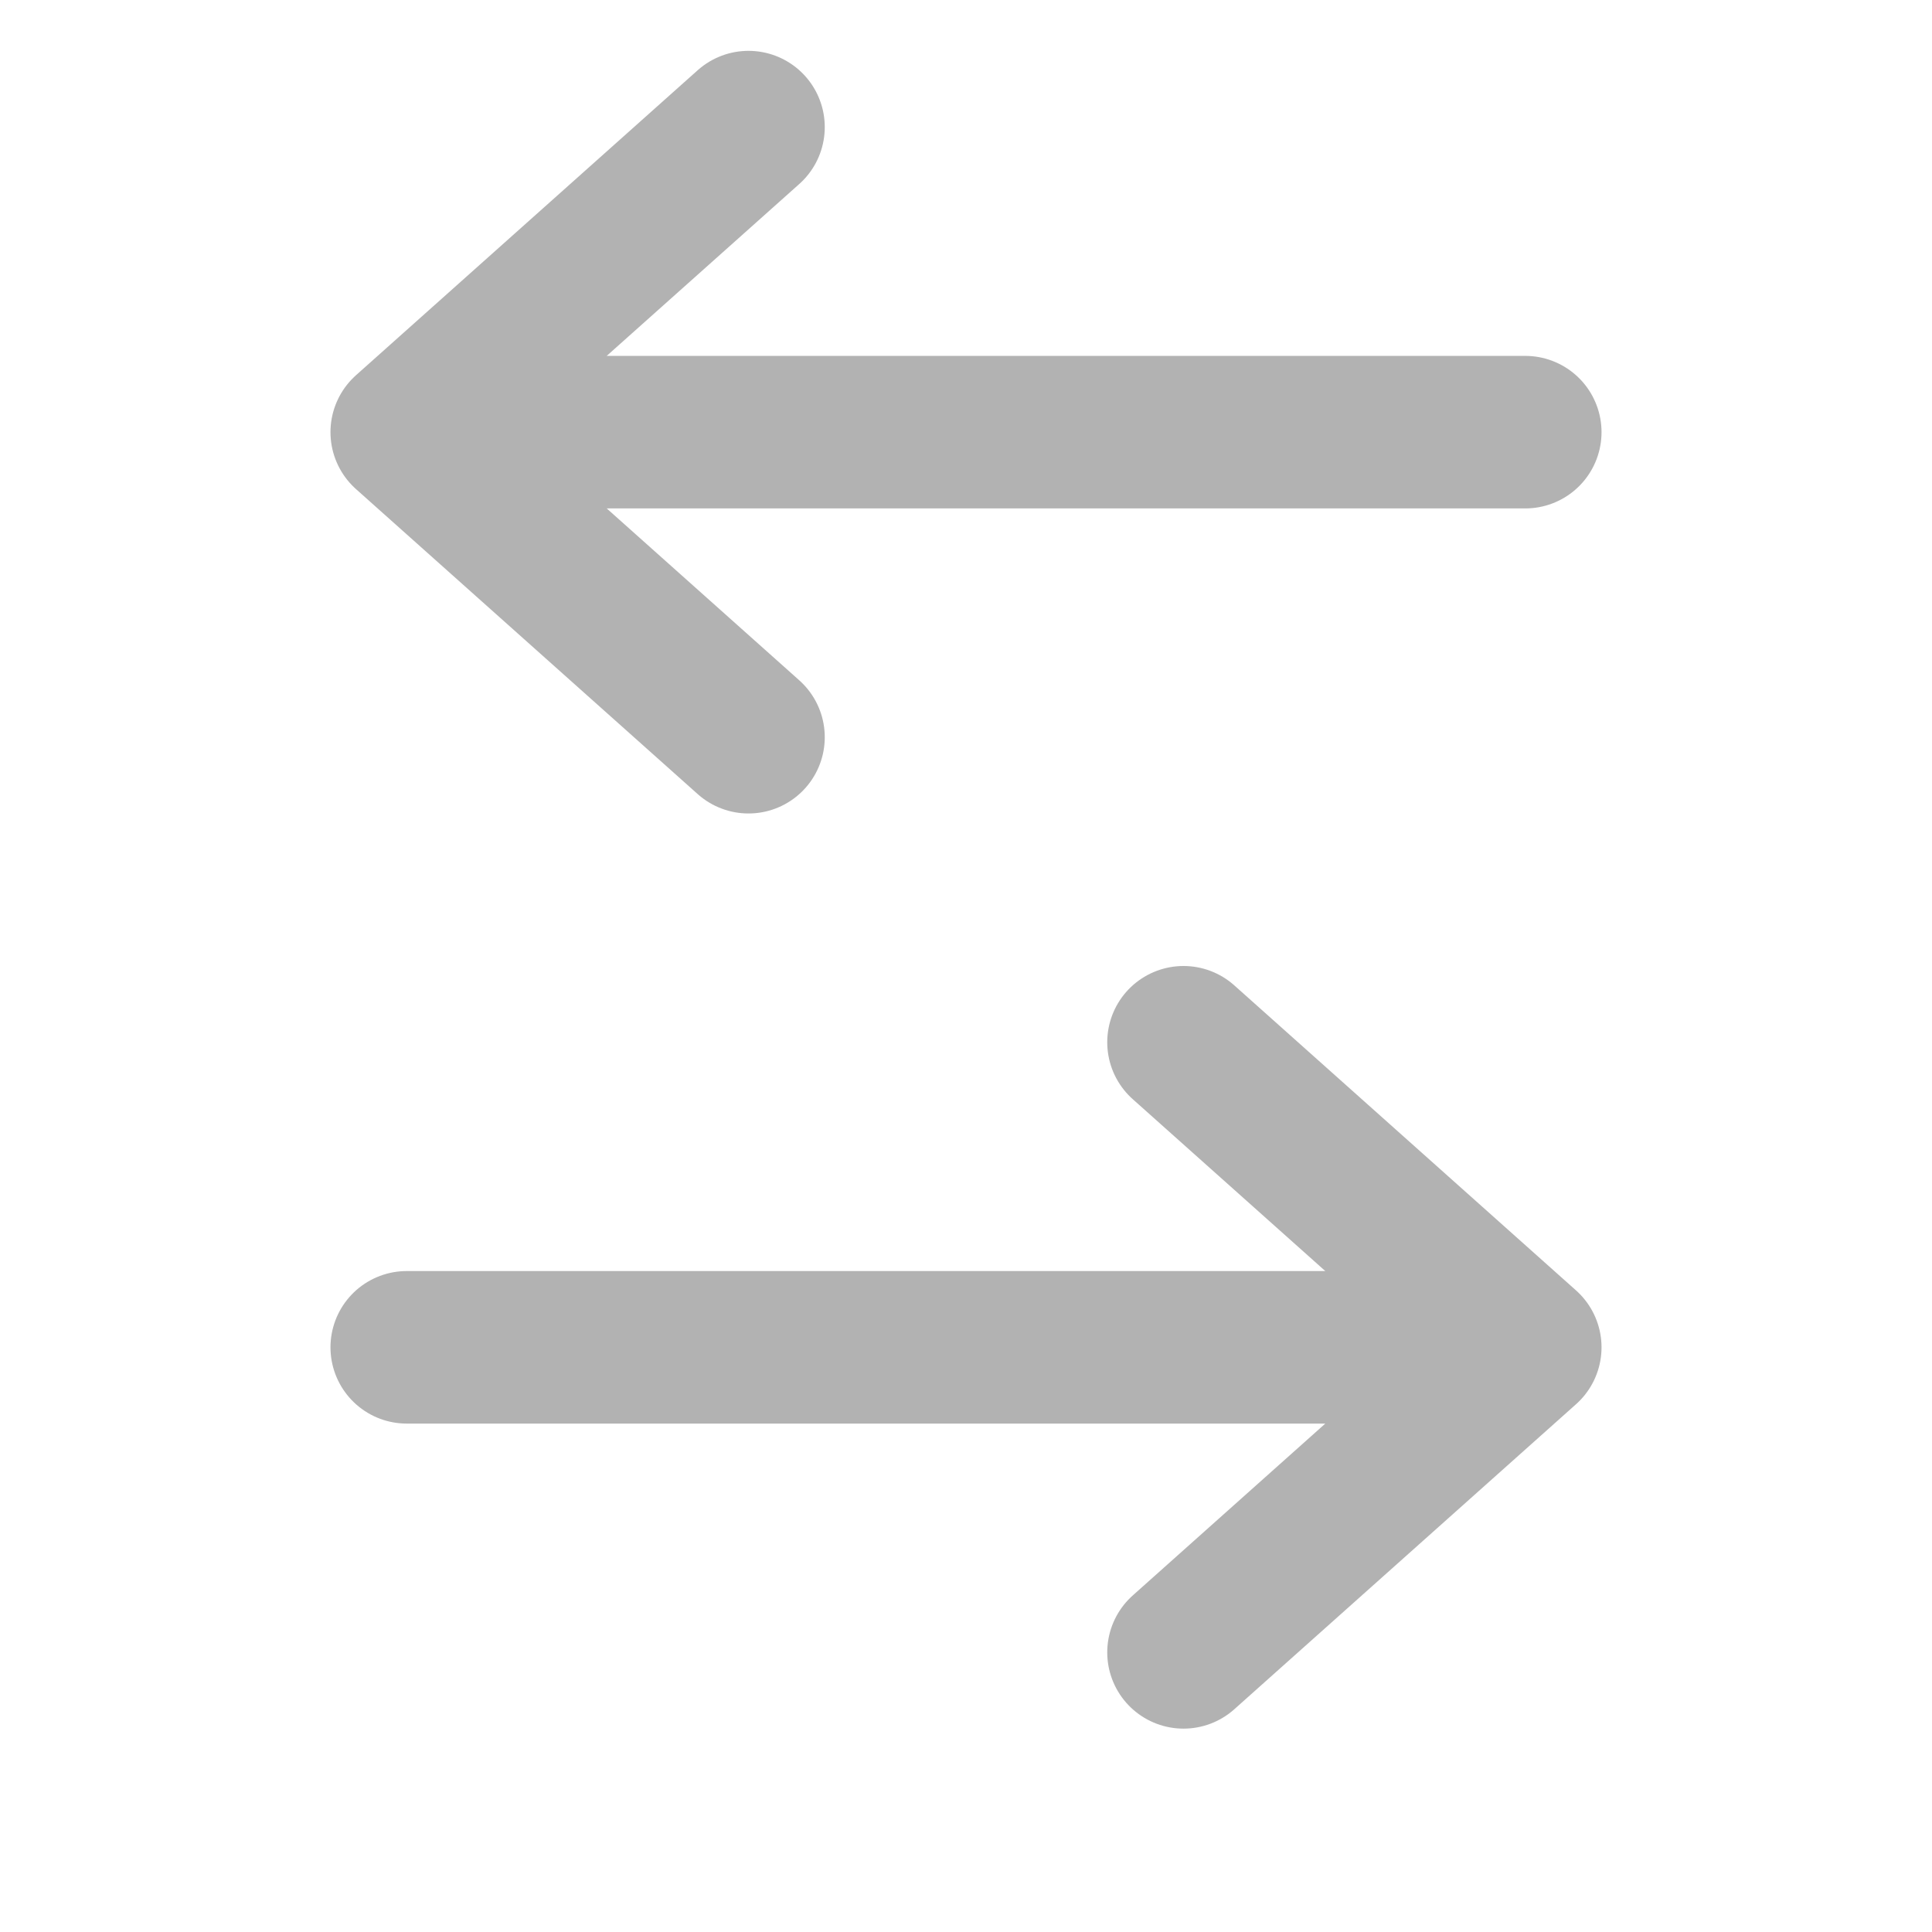
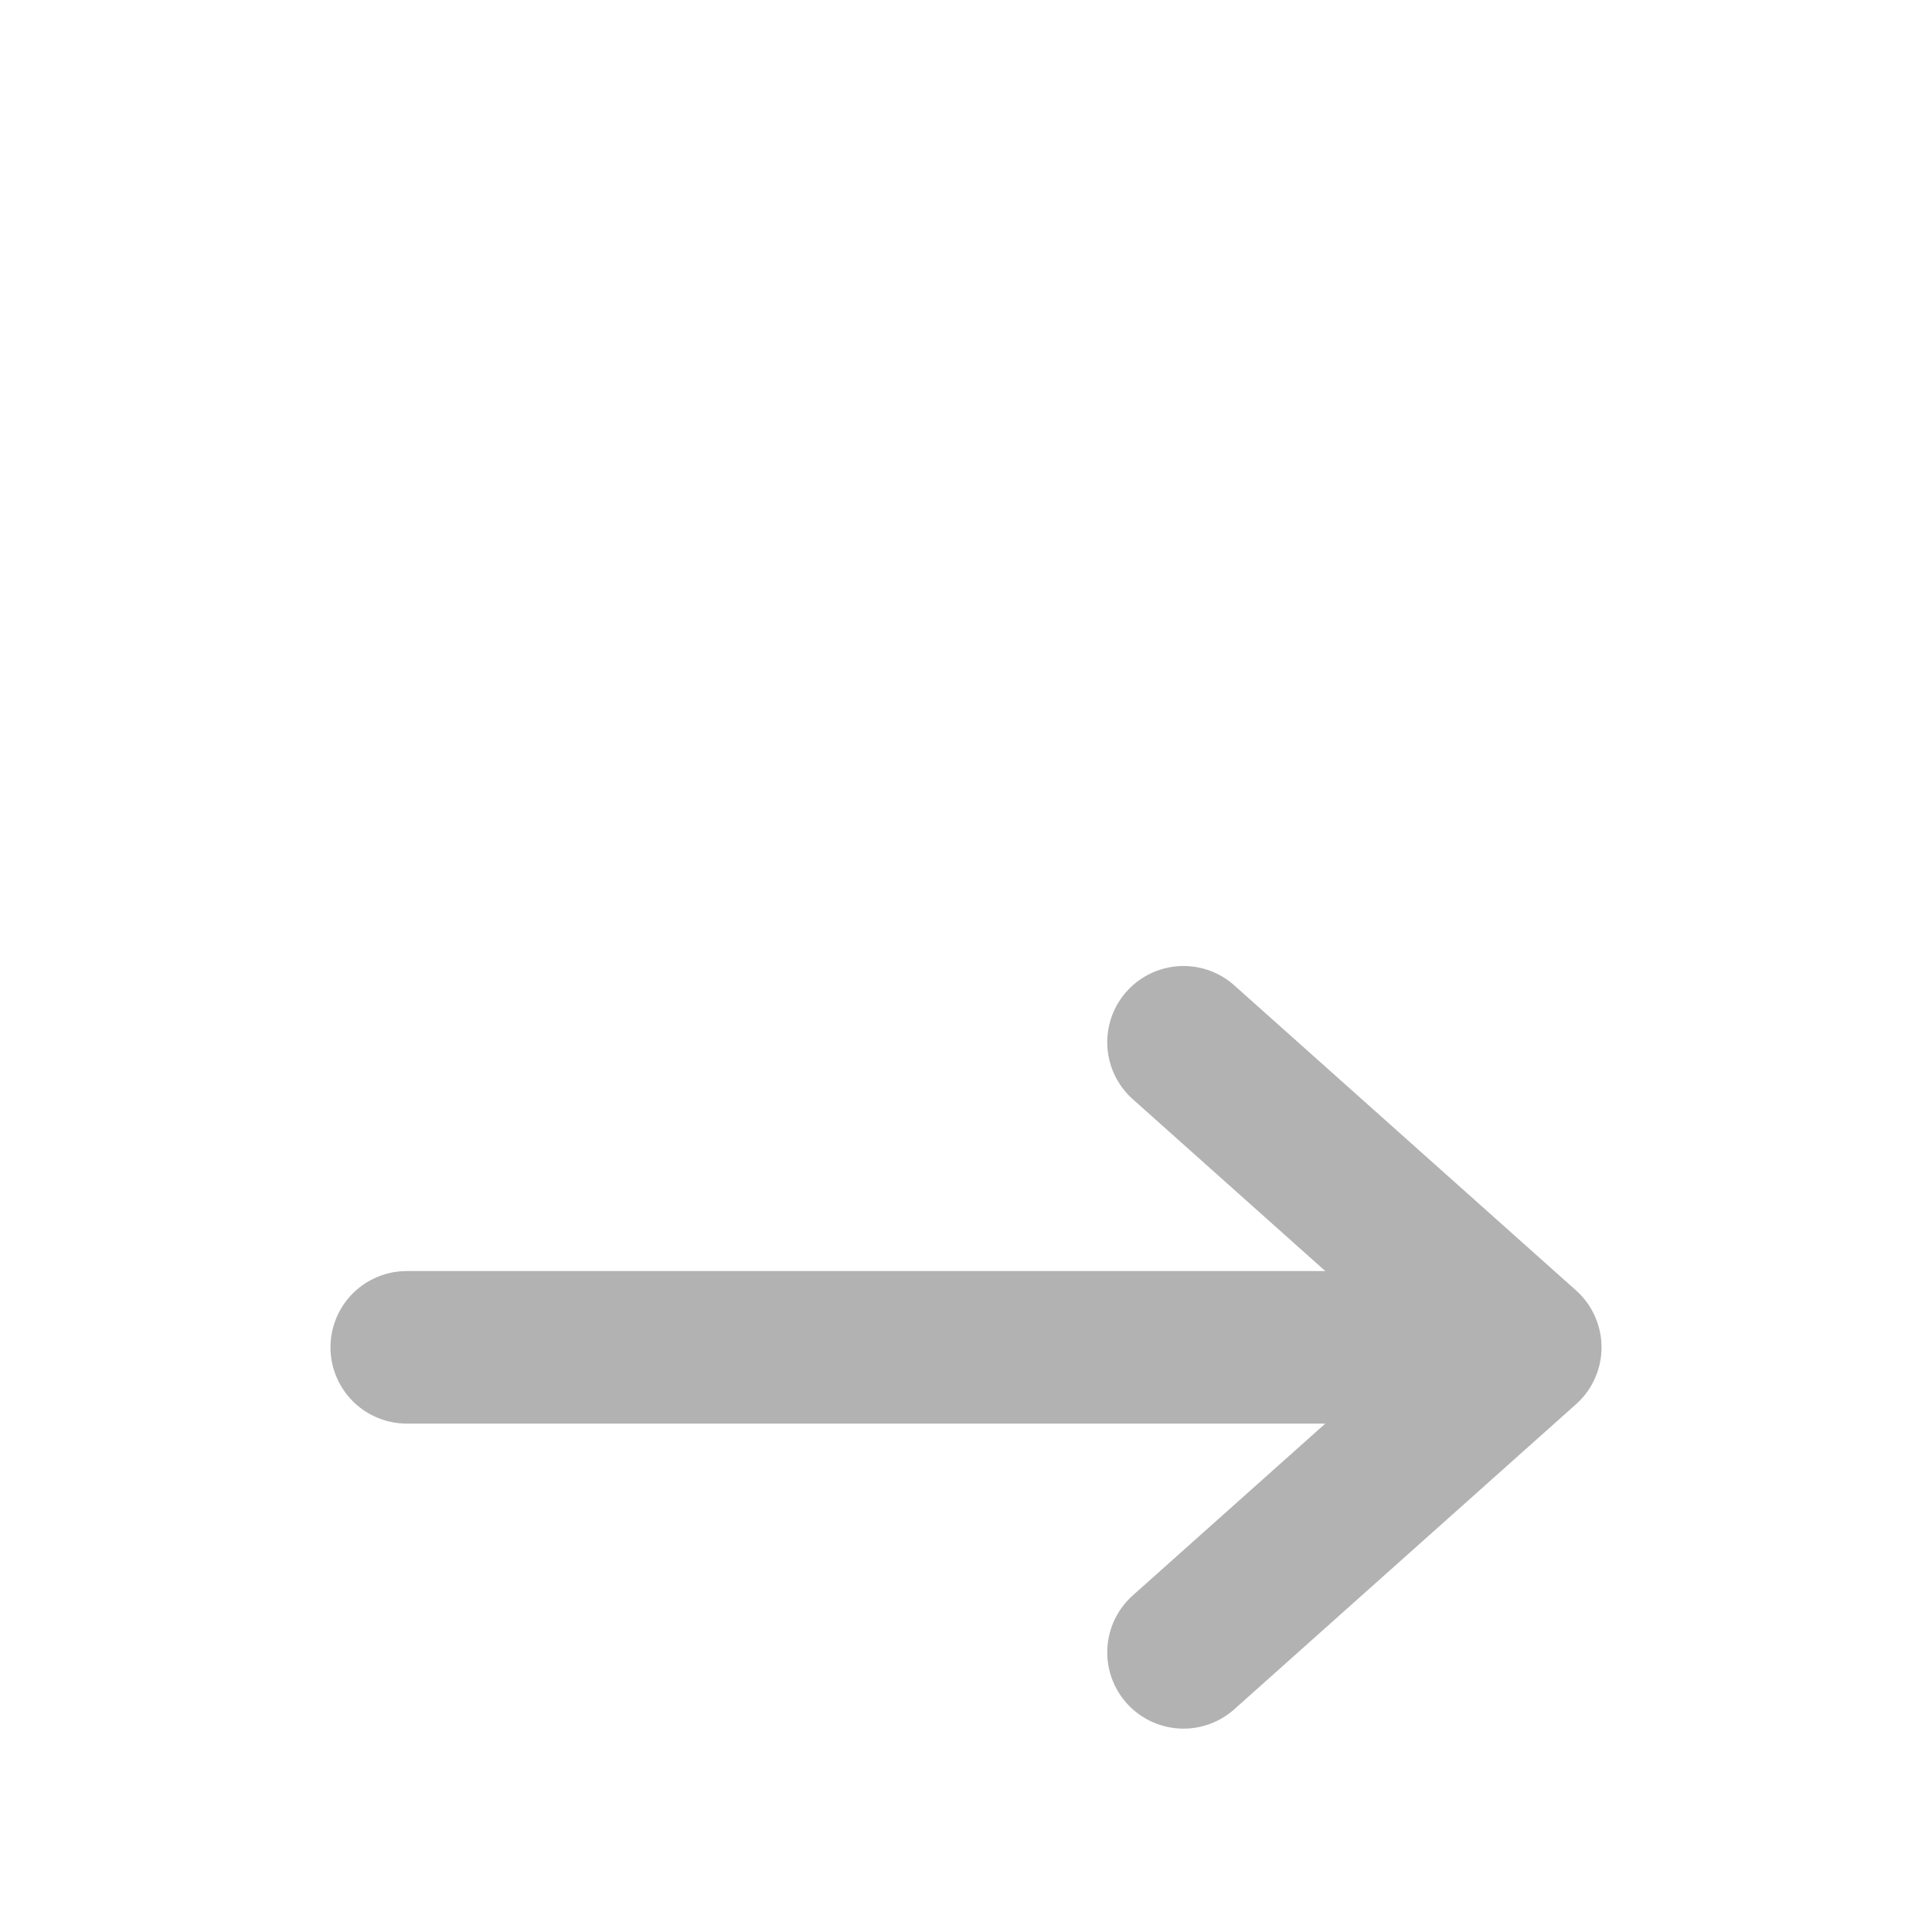
<svg xmlns="http://www.w3.org/2000/svg" width="19" height="19" viewBox="0 0 19 19" fill="none">
-   <path d="M7.361 7.25L4 4.25L7.361 1.25M4.001 4.25H15" stroke="#B2B2B2" stroke-width="1.5" stroke-linecap="round" stroke-linejoin="round" />
  <path d="M11.639 10.25L15 13.25L11.639 16.25M14.999 13.25L4 13.25" stroke="#B2B2B2" stroke-width="1.5" stroke-linecap="round" stroke-linejoin="round" />
</svg>